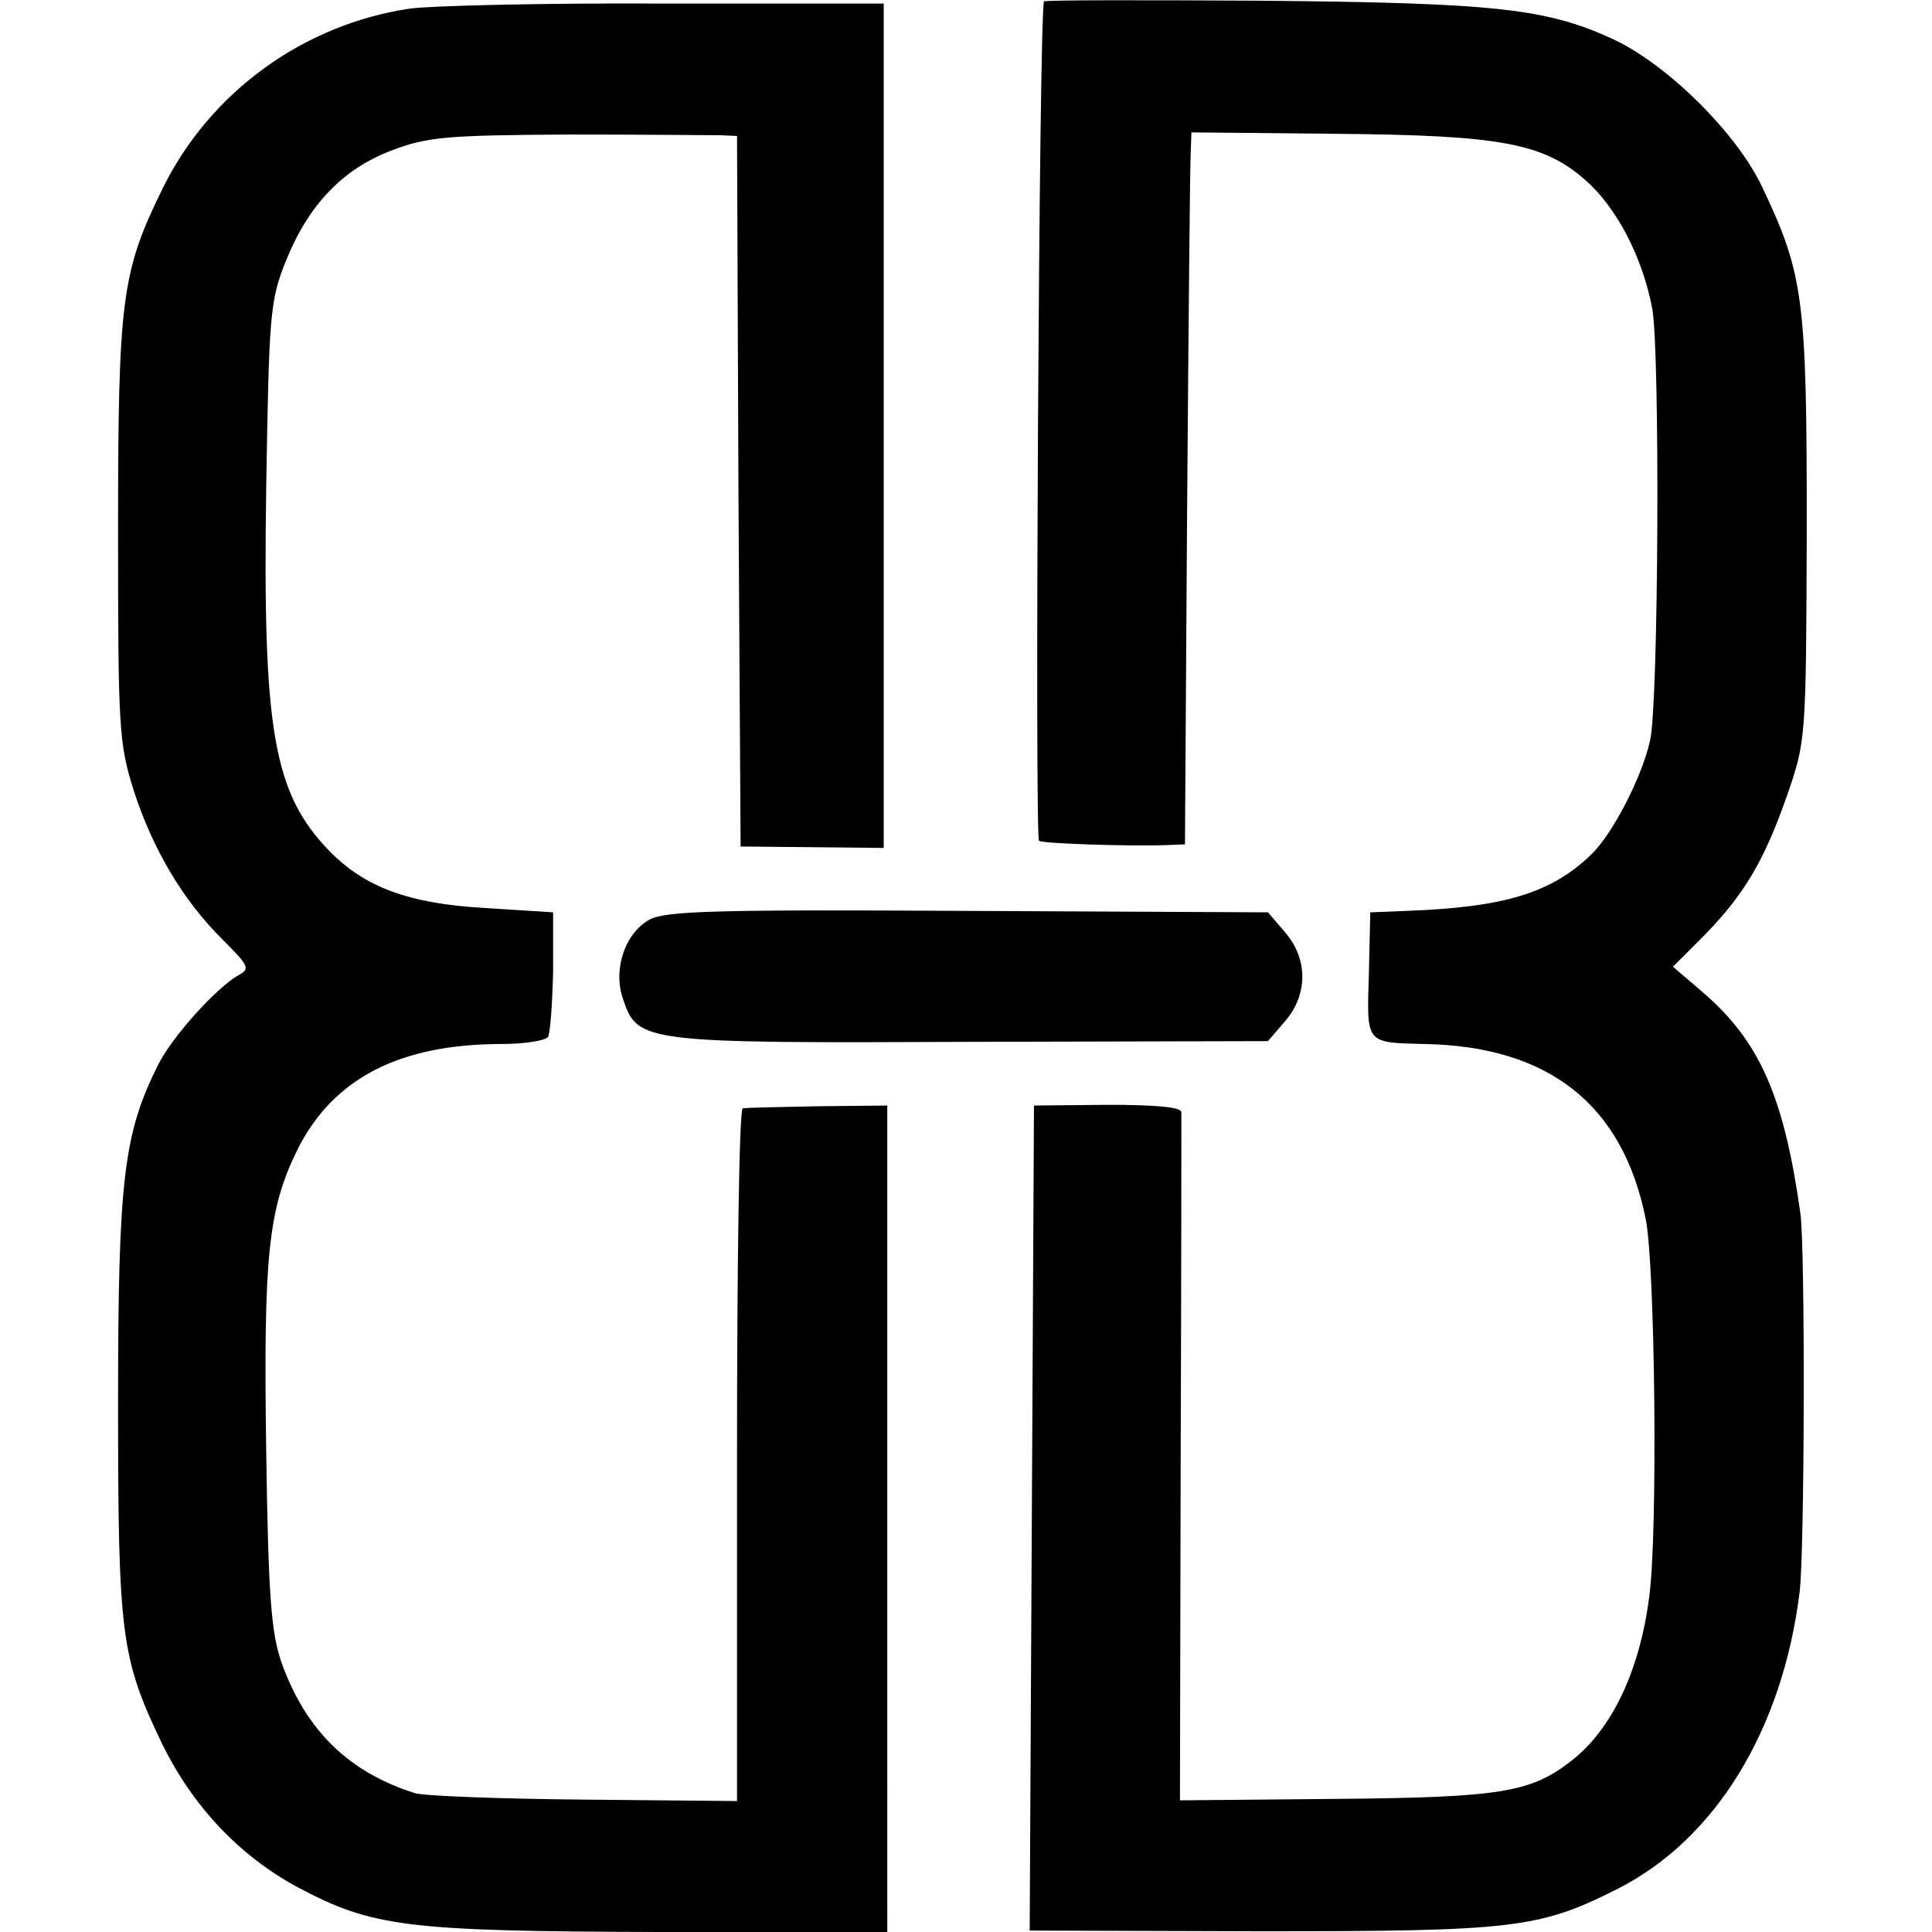
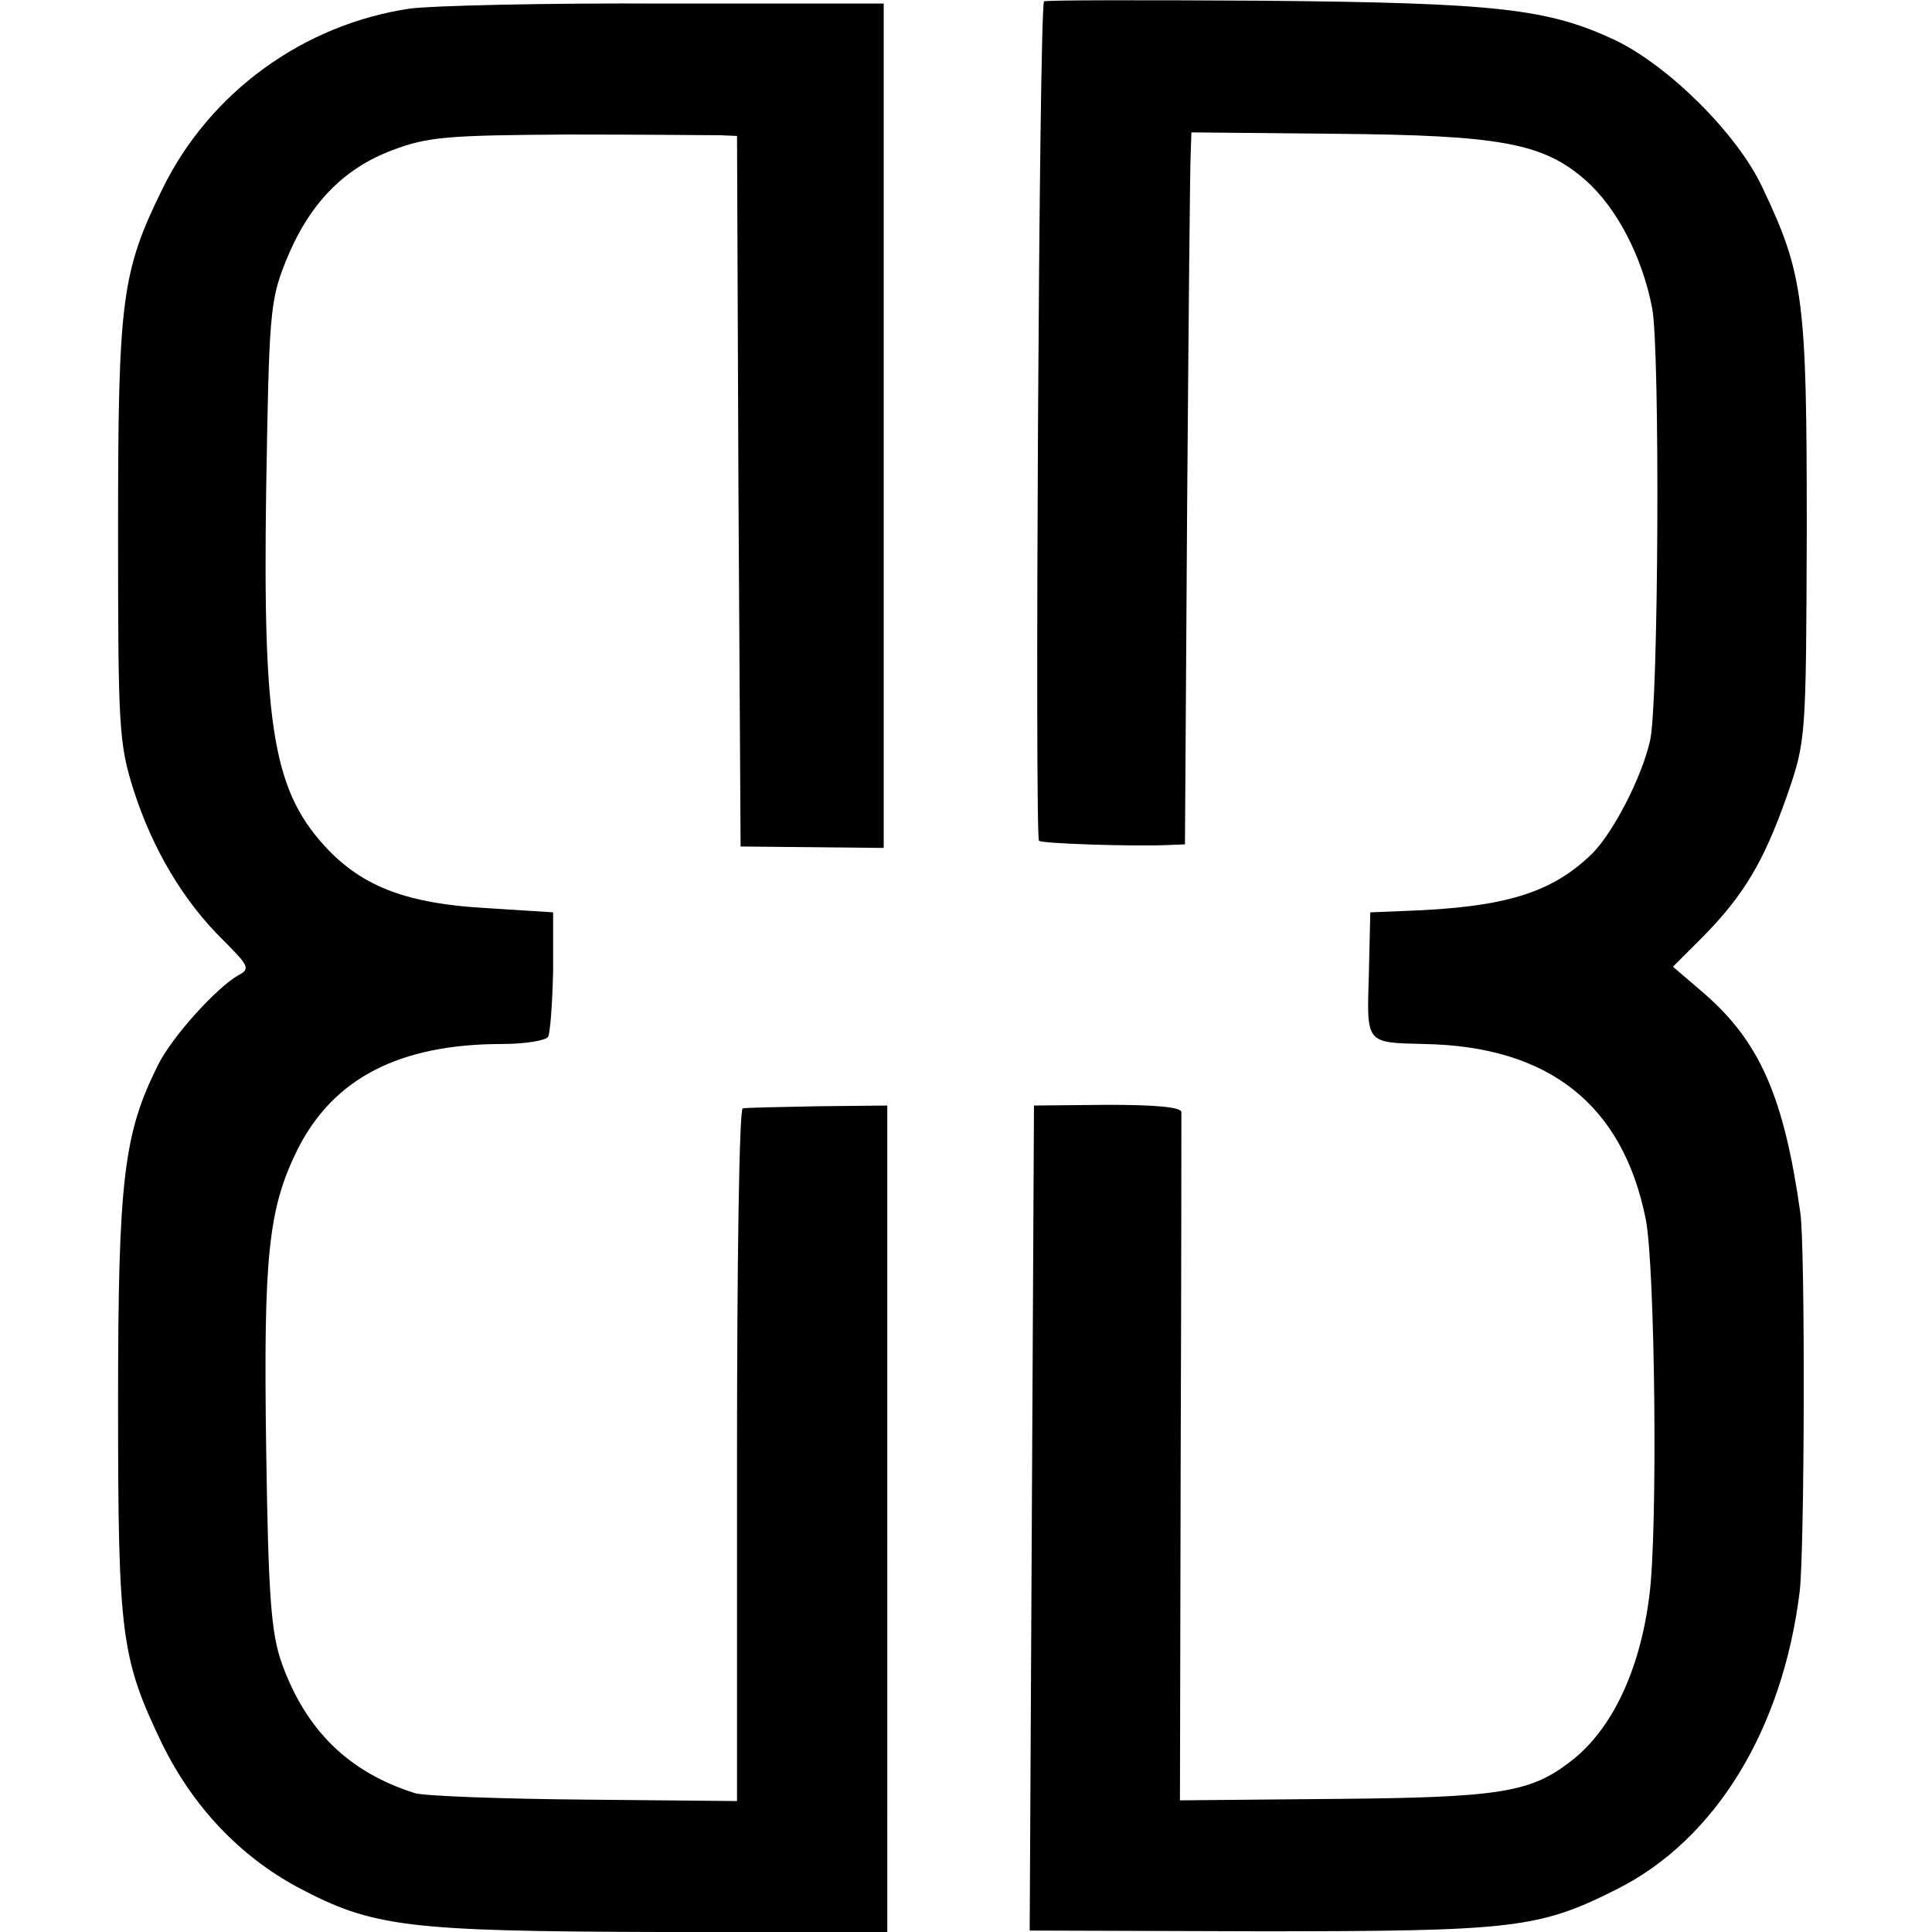
<svg xmlns="http://www.w3.org/2000/svg" version="1" width="360" height="360" viewBox="0 0 270 270">
  <path d="M57.3 1.2c-14.9 2.2-28 11.7-34.6 25.2C17 38 16.5 41.8 16.5 74c0 27.7.1 29.9 2.2 36.5 2.6 8.1 6.9 15.4 12.5 20.9 3.6 3.6 3.8 4 2.1 4.9-3 1.7-9.2 8.5-11.2 12.5-4.8 9.6-5.6 15.9-5.6 47.2 0 32.7.4 35.7 6.2 47.8 4.3 8.7 10.8 15.6 19 20 10.4 5.5 15.1 6.1 50.5 6.2l31.8.1V154.5l-9.7.1c-5.4.1-10.1.2-10.5.3-.5.1-.8 21.9-.8 48.4v48.4l-21.2-.2c-11.7-.1-22.4-.5-23.8-.9-9.2-2.9-15.2-8.7-18.6-18.1-1.5-4.2-1.9-9.2-2.2-29.9-.4-27.2.3-33.7 4.4-42 5-9.9 14.2-14.7 28.6-14.7 3.2 0 6.1-.5 6.4-1 .3-.6.6-4.7.7-9.2v-8.2l-9.4-.6c-10.8-.6-16.9-2.9-21.9-8-7.8-8.1-9.3-16.8-8.8-50.6.4-24.1.5-26.2 2.7-31.7 3.2-8 8-13 14.9-15.6 5-1.9 7.8-2.1 24.7-2.2 10.4 0 20 .1 21.2.1l2.3.1.2 49.7.3 49.6 10 .1 10 .1V.5H93c-16.8-.1-32.8.3-35.7.7zM145.9.2c-.7 1.6-1.3 116.7-.7 117.3.4.4 13 .8 17.9.6l2.5-.1.3-46.8c.2-25.7.4-48.1.5-49.7l.1-3 20.3.2c22.9.2 28.9 1.3 34.8 6.5 4.3 3.8 7.9 10.6 9.3 17.9 1.1 5.8.9 55.3-.3 60.4-1.2 5.3-5.3 13.1-8.2 15.9-5.6 5.4-12.1 7.4-25.9 7.9l-5 .2-.2 8.7c-.3 9.7-.5 9.5 7.7 9.7 17.5.3 27.8 8.5 31 24.5 1.3 6.6 1.7 43.5.5 52.6-1.3 10.4-5.2 18.6-10.8 23-5.7 4.5-9.9 5.2-33 5.4l-21.8.2.1-47.5c.1-26.2.1-48.1.1-48.7-.1-.7-3.8-1-10.3-1l-10.3.1-.3 57.6-.3 57.7 32.3.1c35.4 0 38.9-.4 49.8-5.9 13.7-6.9 23.1-22.2 25.5-41.5.7-5.5.8-48.2.1-53-2.3-16.3-5.7-24-13.6-30.8l-4.2-3.6 4.2-4.2c5.7-5.8 8.5-10.5 11.7-19.6 2.7-7.8 2.7-7.9 2.8-37.3 0-32.1-.4-35.6-6.2-47.8-3.5-7.5-13.1-17-20.6-20.6-9.4-4.4-16.5-5.2-49.4-5.5-16.7-.1-30.4-.1-30.4.1z" />
-   <path d="M90.8 128.5c-3.5 1.9-5.2 7.1-3.7 11.2 2 6 2.9 6.1 48.7 5.9l41.4-.1 2.4-2.8c3.2-3.7 3.2-8.7 0-12.4l-2.4-2.8-41.9-.2c-35.1-.2-42.2 0-44.5 1.2z" />
</svg>